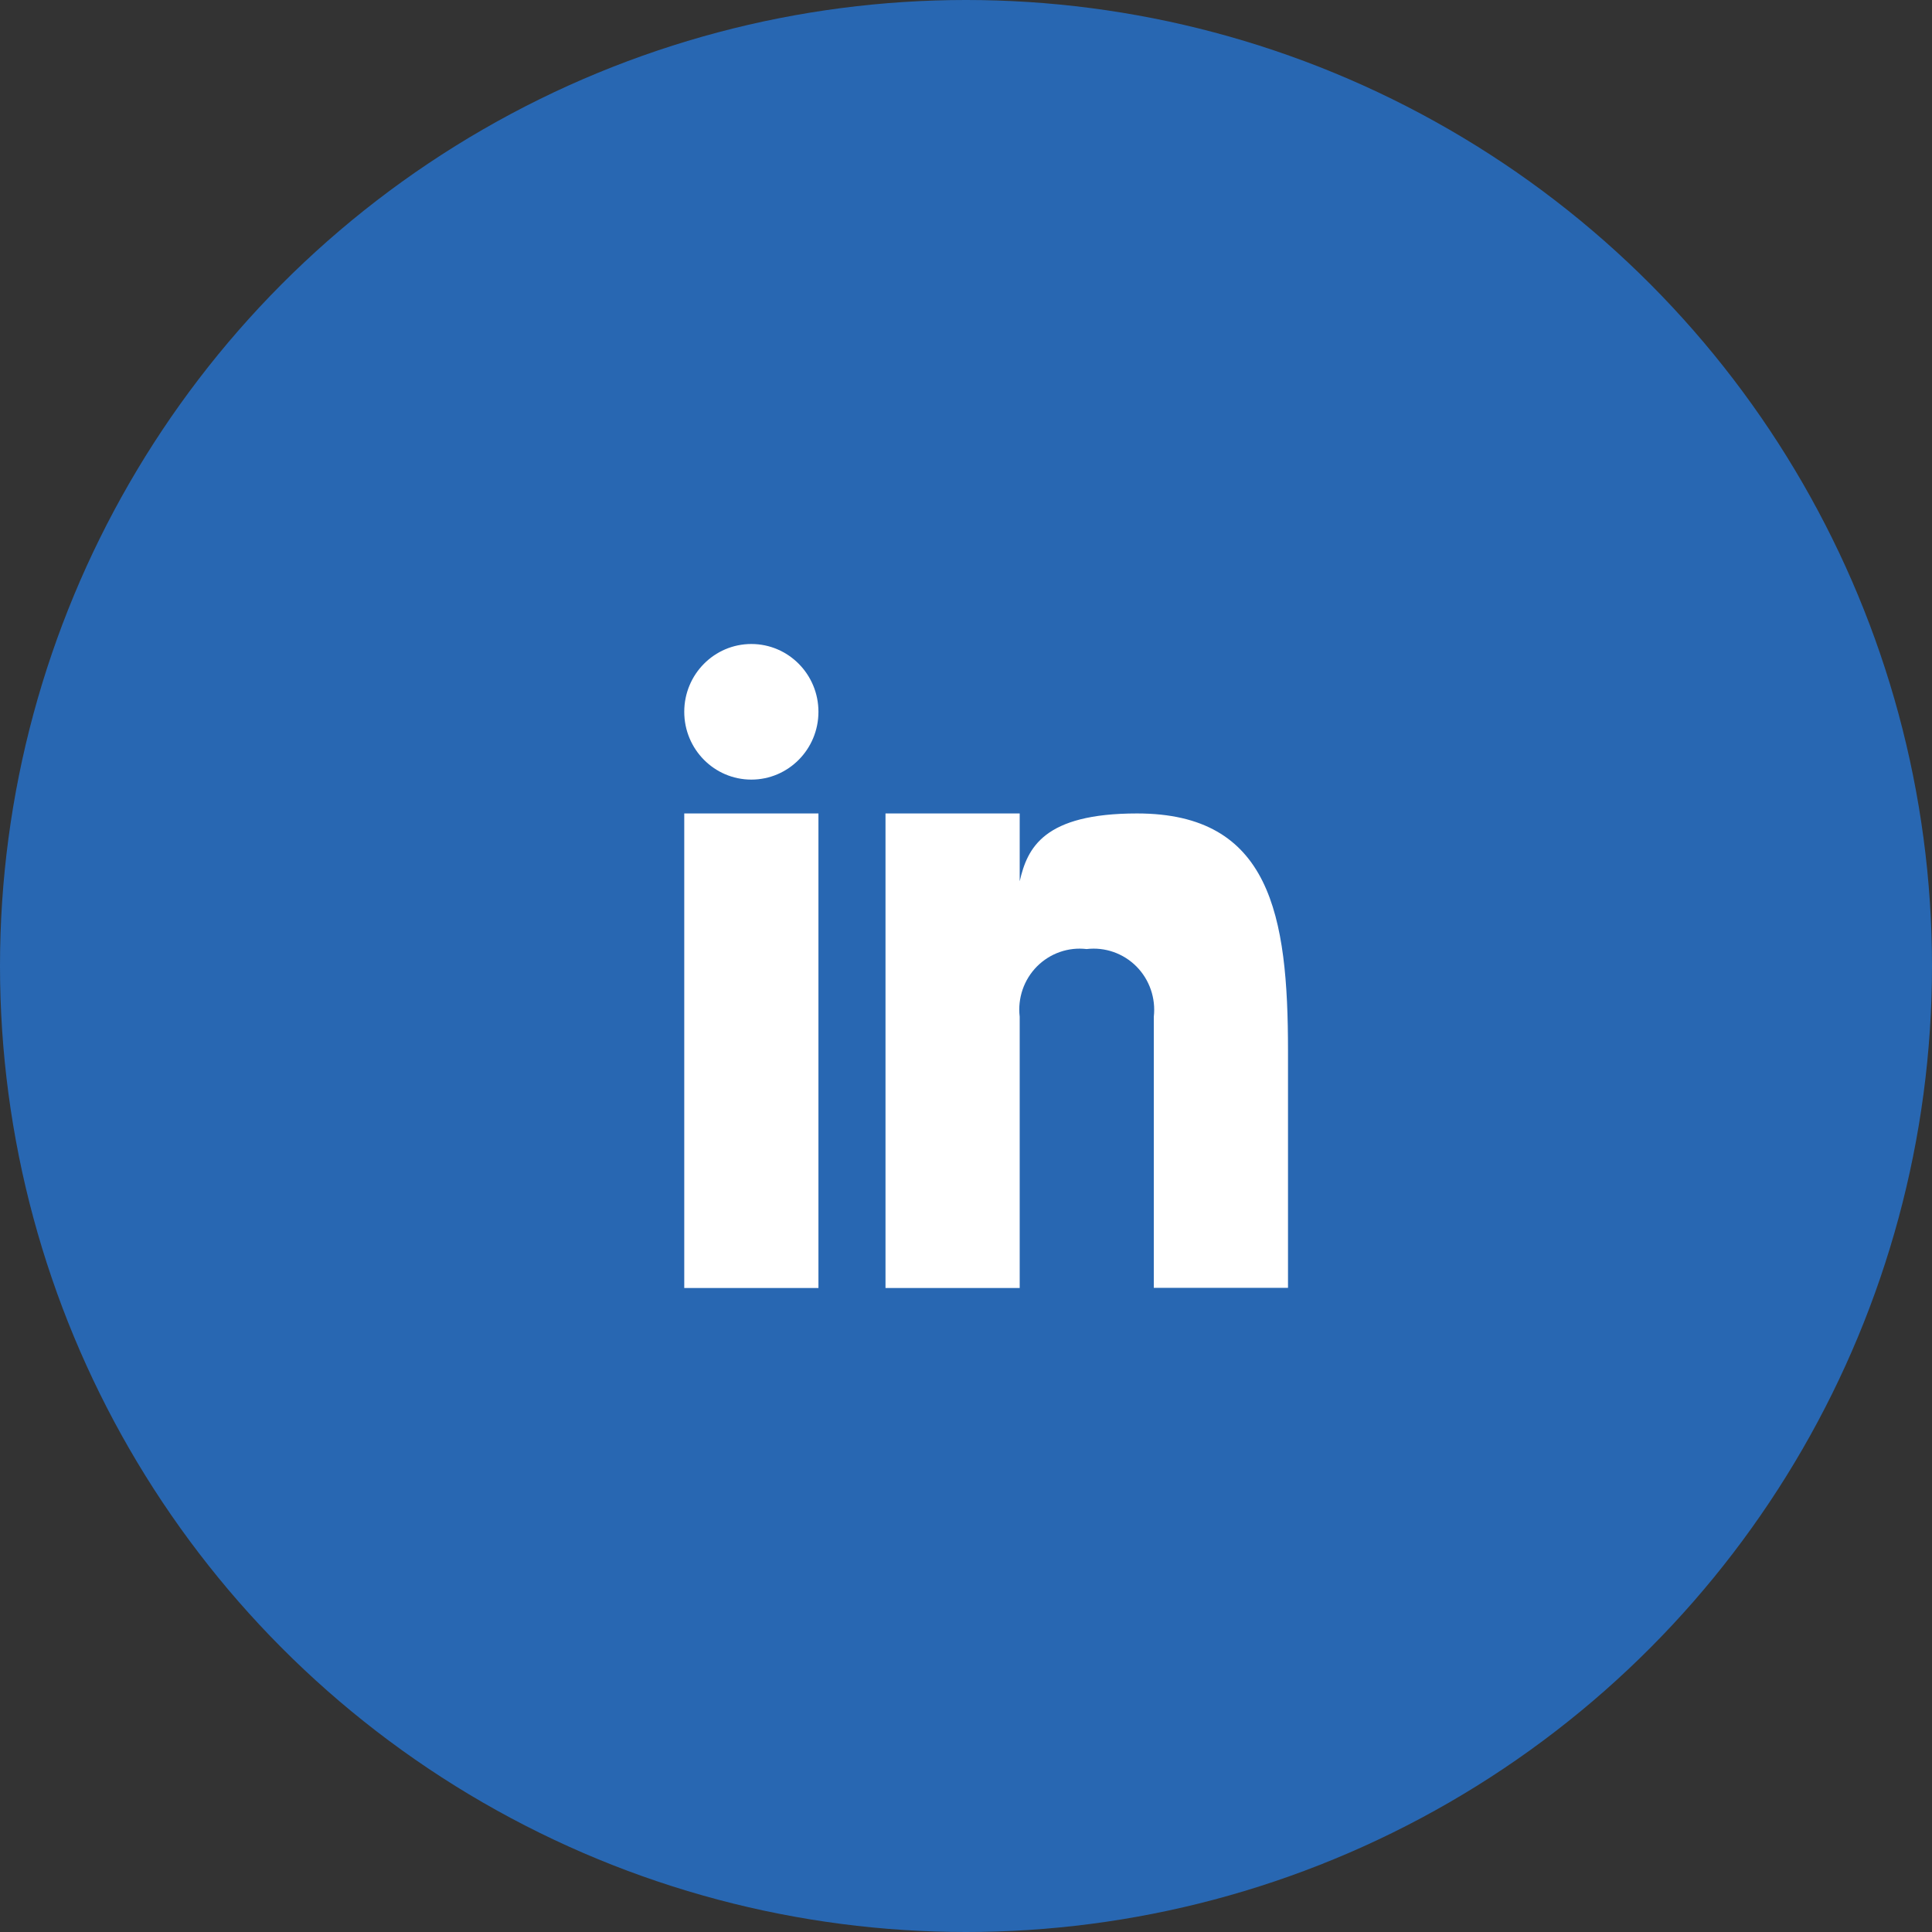
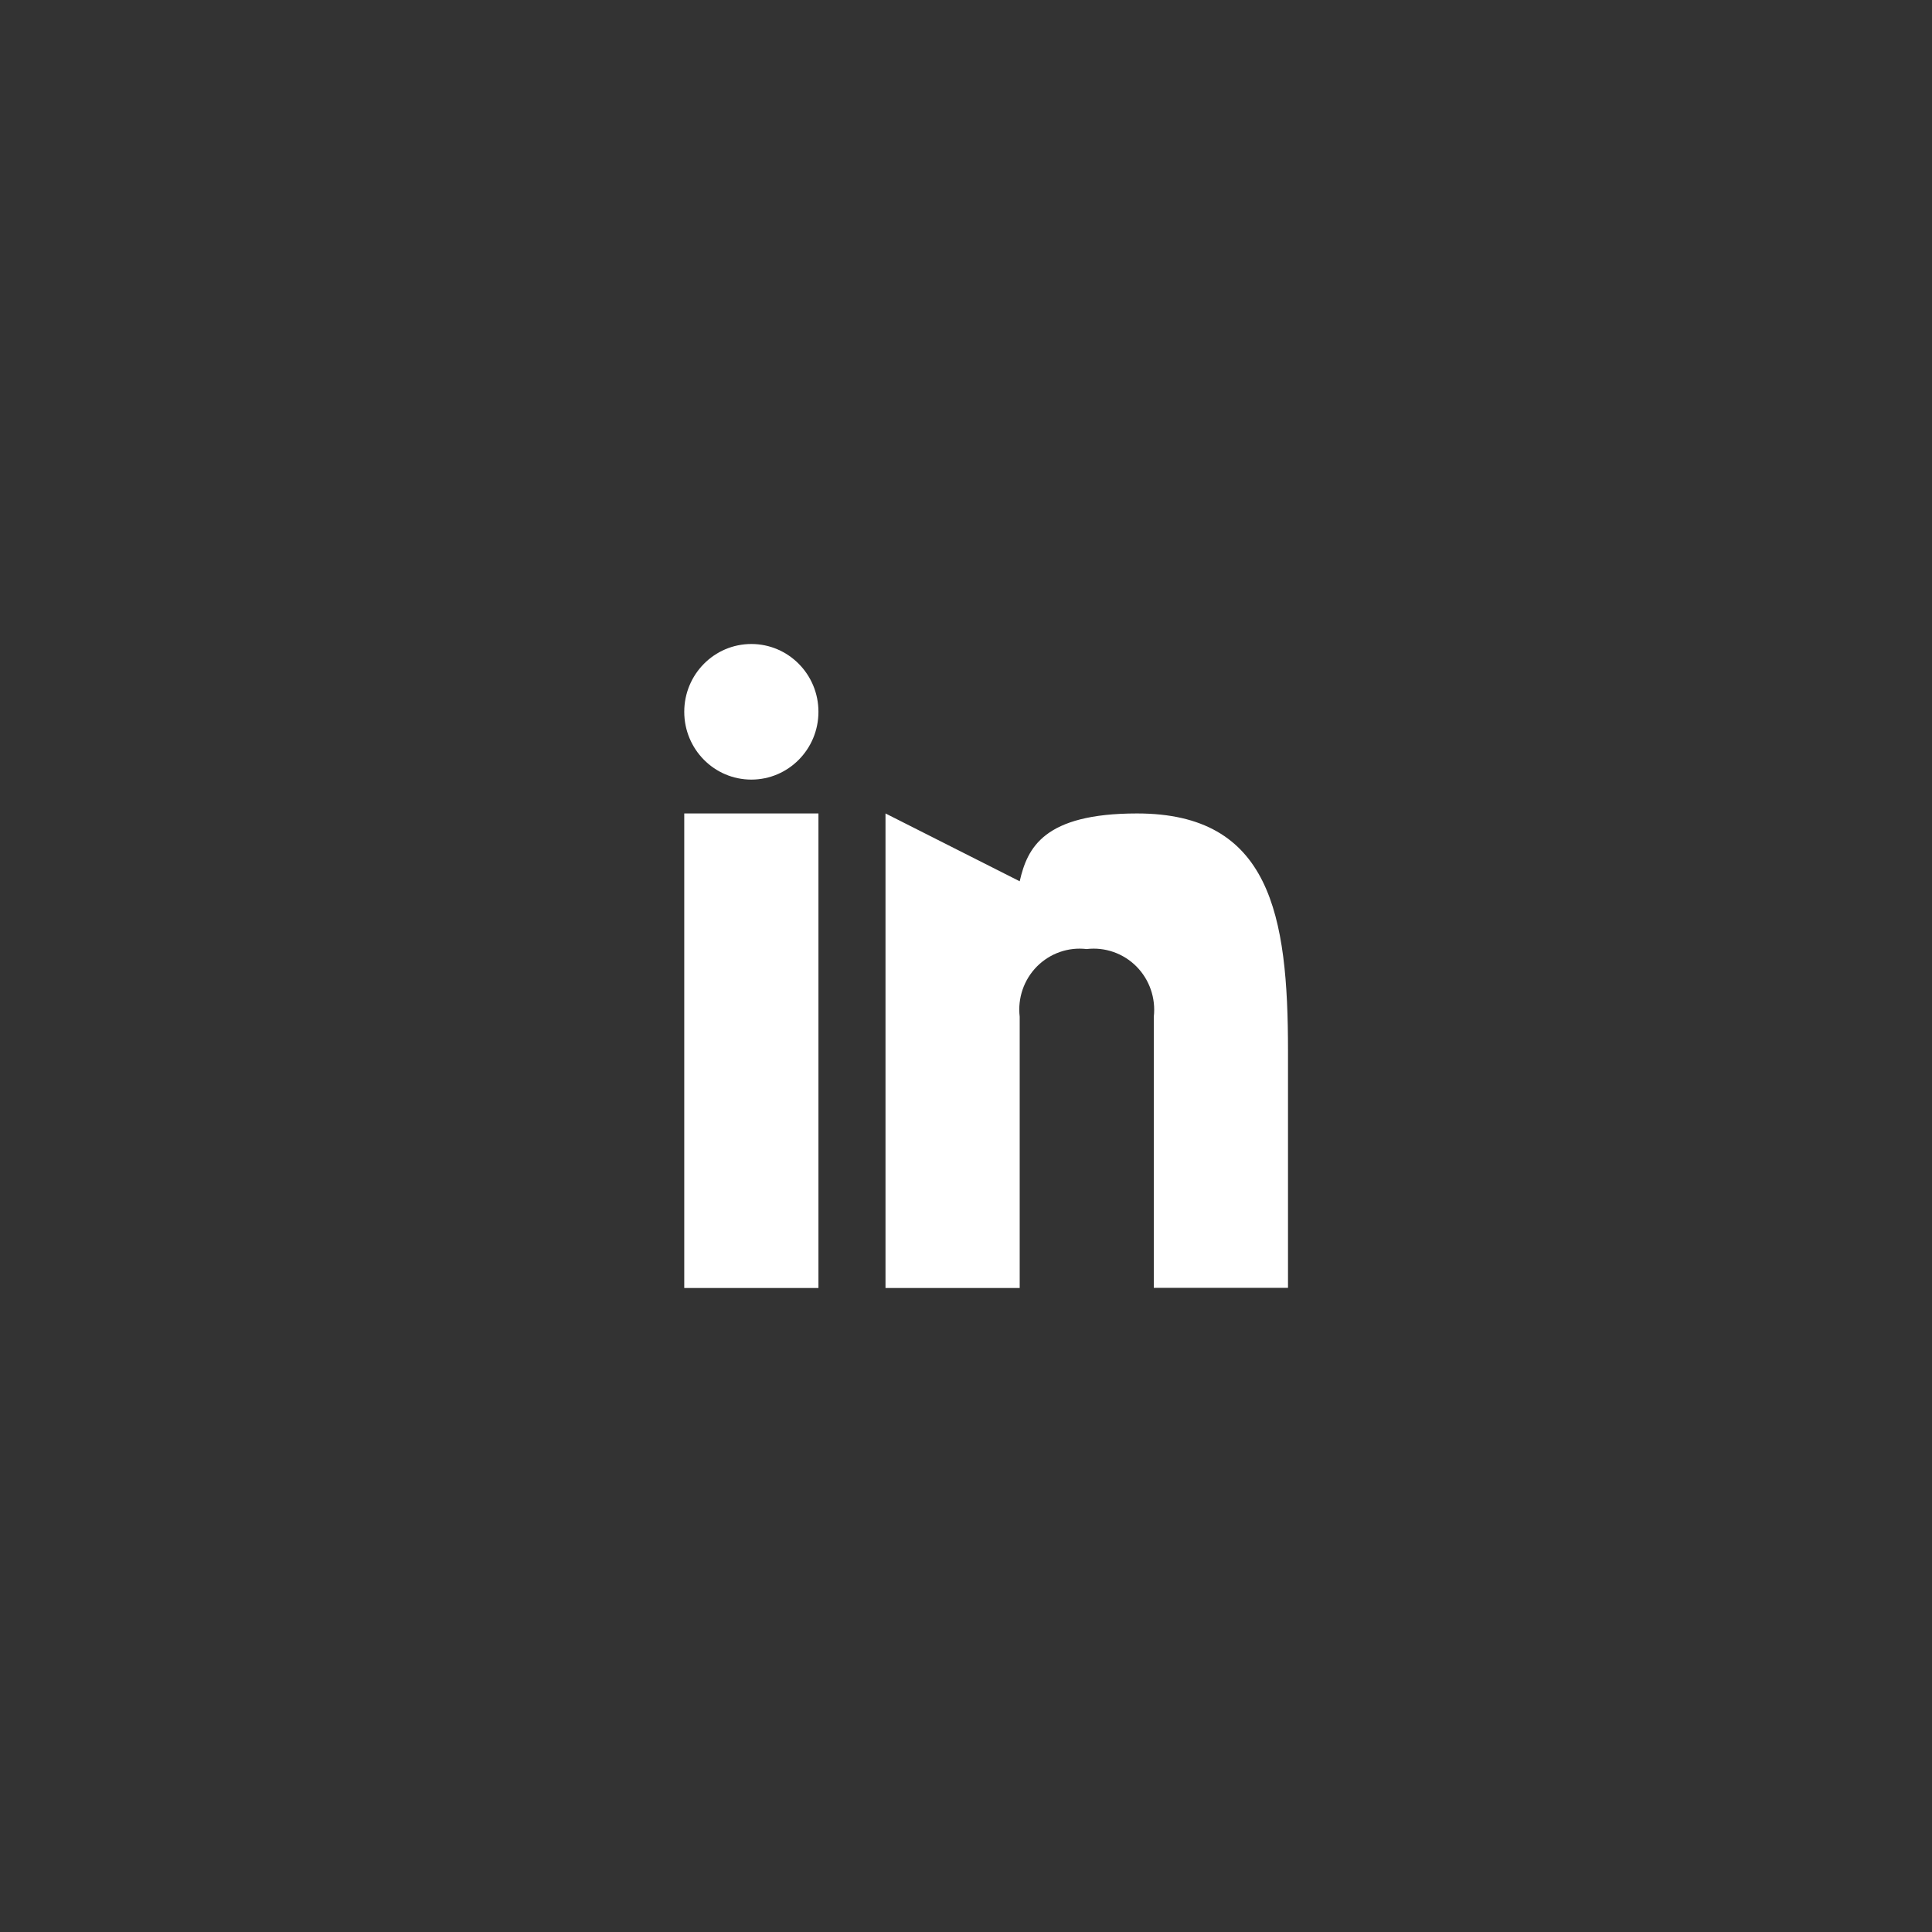
<svg xmlns="http://www.w3.org/2000/svg" fill="none" version="1.1" width="48" height="48" viewBox="0 0 48 48">
  <rect x="0" y="0" width="48" height="48" fill="#333333" stroke="none" />
  <g>
    <g>
-       <ellipse cx="24" cy="24" rx="24" ry="24" fill="#2867B2" fill-opacity="1" style="mix-blend-mode:passthrough" />
-     </g>
+       </g>
    <g>
      <g style="opacity:0;">
-         <rect x="12" y="12" width="24" height="24" rx="0" fill="#FFFFFF" fill-opacity="1" style="mix-blend-mode:passthrough" />
-       </g>
+         </g>
      <g>
-         <path d="M17,20.21L20.334,20.21L20.334,32L17,32L17,20.21ZM28.25,20.21C25.924,20.21,25.524,21.068,25.334,21.895L25.334,20.21L22,20.21L22,32L25.334,32L25.334,25.26C25.28,24.799,25.438,24.34,25.762,24.012C26.087,23.685,26.541,23.525,26.997,23.579C27.453,23.525,27.908,23.684,28.234,24.011C28.559,24.339,28.718,24.799,28.666,25.26L28.666,31.996L32,31.996L32,26.105C32,22.737,31.566,20.21,28.25,20.21ZM17,17.684C17,18.615,17.746,19.369,18.667,19.369C19.587,19.369,20.334,18.615,20.334,17.684C20.334,16.754,19.587,16,18.667,16C17.746,16,17,16.754,17,17.684Z" fill="#FFFFFF" fill-opacity="1" style="mix-blend-mode:passthrough" />
+         <path d="M17,20.21L20.334,20.21L20.334,32L17,32L17,20.21ZM28.25,20.21C25.924,20.21,25.524,21.068,25.334,21.895L22,20.21L22,32L25.334,32L25.334,25.26C25.28,24.799,25.438,24.34,25.762,24.012C26.087,23.685,26.541,23.525,26.997,23.579C27.453,23.525,27.908,23.684,28.234,24.011C28.559,24.339,28.718,24.799,28.666,25.26L28.666,31.996L32,31.996L32,26.105C32,22.737,31.566,20.21,28.25,20.21ZM17,17.684C17,18.615,17.746,19.369,18.667,19.369C19.587,19.369,20.334,18.615,20.334,17.684C20.334,16.754,19.587,16,18.667,16C17.746,16,17,16.754,17,17.684Z" fill="#FFFFFF" fill-opacity="1" style="mix-blend-mode:passthrough" />
      </g>
    </g>
  </g>
</svg>